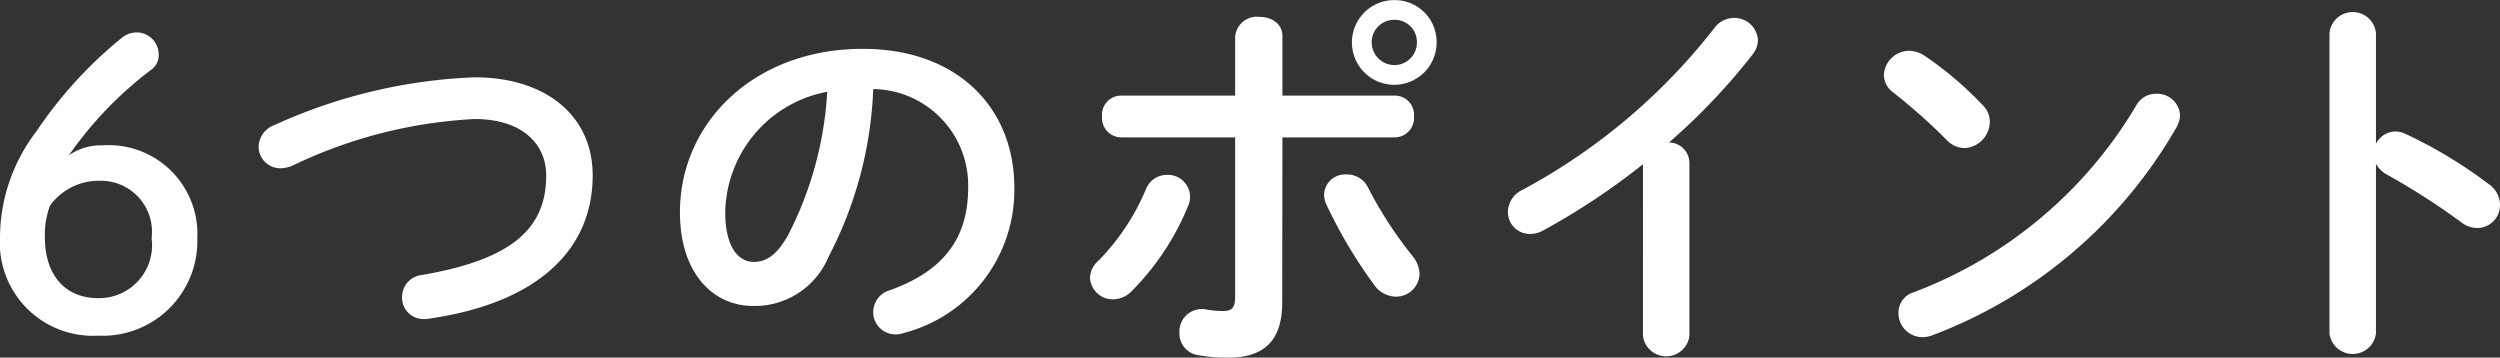
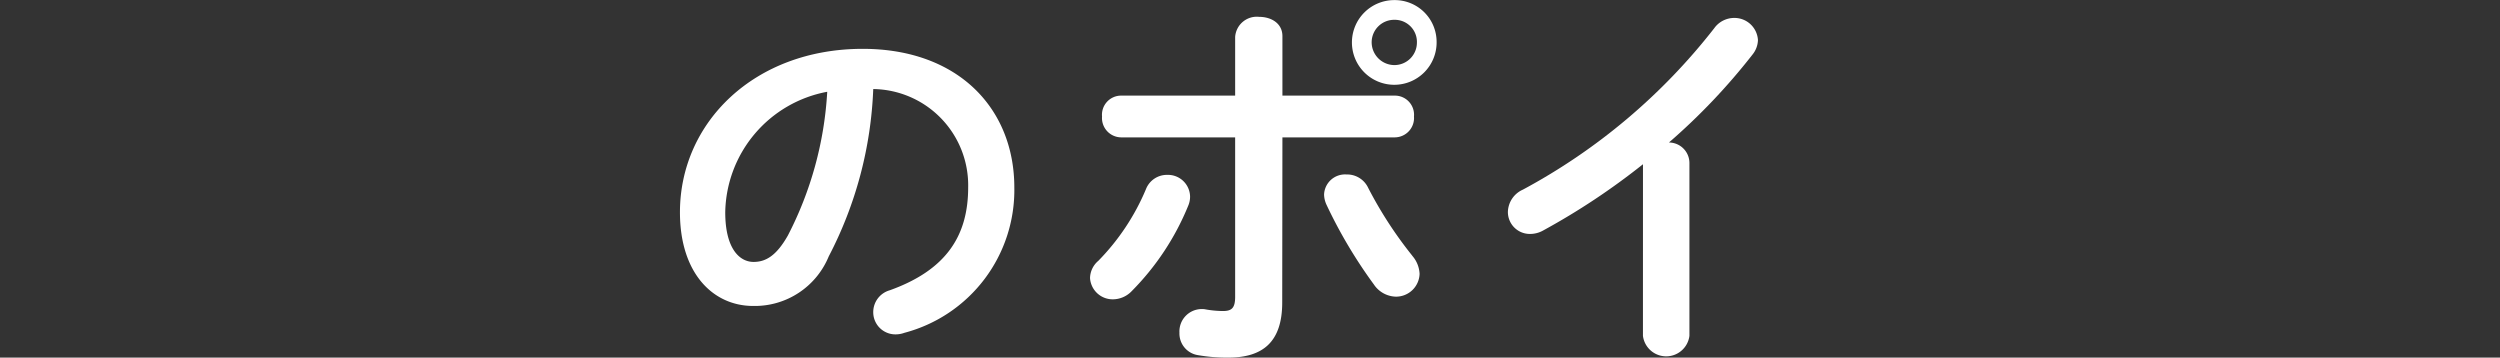
<svg xmlns="http://www.w3.org/2000/svg" height="14.534" viewBox="0 0 101.607 14.534" width="101.607">
  <rect x="0" y="0" width="101.607" height="14.534" fill="#333333" stroke="none" />
  <g fill="#fff" transform="translate(-172.295 -387.358)">
-     <path d="m176.456 393.265a3.608 3.608 0 0 1 3.858 3.777 3.847 3.847 0 0 1 -4.034 3.958 3.785 3.785 0 0 1 -3.985-4.034 7.121 7.121 0 0 1 1.472-4.258 17.318 17.318 0 0 1 3.474-3.809.965.965 0 0 1 .592-.224.9.9 0 0 1 .912.912.713.713 0 0 1 -.288.592 15.284 15.284 0 0 0 -3.361 3.49 2.282 2.282 0 0 1 1.36-.404zm2 3.777a2.074 2.074 0 0 0 -2.065-2.337 2.459 2.459 0 0 0 -2.064 1.009 3.443 3.443 0 0 0 -.209 1.28c0 1.553.833 2.481 2.161 2.481a2.152 2.152 0 0 0 2.178-2.433z" />
-     <path d="m191.583 390.5c2.865 0 4.8 1.536 4.8 3.985 0 3.057-2.273 5.2-6.674 5.827a.843.843 0 0 1 -.193.015.874.874 0 0 1 -.88-.912.9.9 0 0 1 .8-.88c3.746-.64 5.058-1.937 5.058-4.05 0-1.232-.928-2.289-2.913-2.289a19.271 19.271 0 0 0 -7.411 1.9 1.267 1.267 0 0 1 -.464.1.881.881 0 0 1 -.9-.88.97.97 0 0 1 .656-.881 21.556 21.556 0 0 1 8.121-1.935z" />
    <path d="m199.93 395.986c0-3.65 3.025-6.643 7.427-6.643 3.906 0 6.163 2.449 6.163 5.634a6 6 0 0 1 -4.466 5.907 1.05 1.05 0 0 1 -.368.064.9.9 0 0 1 -.9-.913.922.922 0 0 1 .673-.88c2.273-.816 3.185-2.193 3.185-4.178a3.913 3.913 0 0 0 -3.858-4 16.008 16.008 0 0 1 -1.808 6.8 3.249 3.249 0 0 1 -3.058 2.016c-1.629.007-2.99-1.31-2.99-3.807zm1.841 0c0 1.472.576 2.017 1.152 2.017.5 0 .929-.256 1.393-1.073a14.477 14.477 0 0 0 1.6-5.842 5.07 5.07 0 0 0 -4.145 4.898z" />
    <path d="m219.735 394.465a.9.9 0 0 1 .928.865.942.942 0 0 1 -.08.4 10.615 10.615 0 0 1 -2.289 3.457 1.066 1.066 0 0 1 -.752.336.922.922 0 0 1 -.945-.864.943.943 0 0 1 .336-.7 9.262 9.262 0 0 0 1.937-2.914.914.914 0 0 1 .865-.58zm4.673 5.186c0 1.617-.8 2.241-2.193 2.241a6.915 6.915 0 0 1 -1.232-.1.889.889 0 0 1 -.752-.912.909.909 0 0 1 .9-.961.718.718 0 0 1 .176.016 4.192 4.192 0 0 0 .688.064c.352 0 .5-.112.5-.576v-6.482h-4.641a.787.787 0 0 1 -.769-.849.778.778 0 0 1 .769-.848h4.641v-2.385a.881.881 0 0 1 .977-.816c.48 0 .944.256.944.784v2.417h4.578a.778.778 0 0 1 .769.848.787.787 0 0 1 -.769.849h-4.578zm5.283-1.9a1.2 1.2 0 0 1 .3.736.957.957 0 0 1 -.961.928 1.109 1.109 0 0 1 -.9-.5 19.559 19.559 0 0 1 -1.921-3.233 1.043 1.043 0 0 1 -.1-.417.852.852 0 0 1 .912-.816.945.945 0 0 1 .881.544 16.391 16.391 0 0 0 1.789 2.754zm.992-8.676a1.721 1.721 0 1 1 -1.713-1.713 1.7 1.7 0 0 1 1.713 1.709zm-.8 0a.9.9 0 0 0 -.912-.912.915.915 0 0 0 -.928.912.929.929 0 0 0 .928.928.914.914 0 0 0 .911-.932z" />
    <path d="m239.07 394.033a28.171 28.171 0 0 1 -4.05 2.689 1.083 1.083 0 0 1 -.56.144.891.891 0 0 1 -.88-.9 1.018 1.018 0 0 1 .608-.9 24.636 24.636 0 0 0 7.779-6.562 1 1 0 0 1 .8-.417.956.956 0 0 1 .976.9.982.982 0 0 1 -.224.592 25.317 25.317 0 0 1 -3.393 3.57.836.836 0 0 1 .832.832v7.027a.952.952 0 0 1 -1.889 0z" />
-     <path d="m252.879 391.632a.94.94 0 0 1 .288.688 1.083 1.083 0 0 1 -1.024 1.057 1.015 1.015 0 0 1 -.72-.32 23.4 23.4 0 0 0 -2.177-1.937.893.893 0 0 1 -.385-.721 1.035 1.035 0 0 1 1.025-.976 1.169 1.169 0 0 1 .641.208 14.418 14.418 0 0 1 2.352 2.001zm7.043-.464a.931.931 0 0 1 .977.88 1.107 1.107 0 0 1 -.161.512 19.286 19.286 0 0 1 -9.892 8.42 1.131 1.131 0 0 1 -.432.08.976.976 0 0 1 -.96-.977.864.864 0 0 1 .624-.848 17.832 17.832 0 0 0 9.028-7.571.911.911 0 0 1 .816-.496z" />
-     <path d="m268.86 393.2a.917.917 0 0 1 .785-.5.972.972 0 0 1 .416.1 18.768 18.768 0 0 1 3.393 2.048 1.027 1.027 0 0 1 .448.833.928.928 0 0 1 -.912.944 1.082 1.082 0 0 1 -.672-.24 28.4 28.4 0 0 0 -2.993-1.921 1.151 1.151 0 0 1 -.465-.448v6.9a.952.952 0 0 1 -1.888 0v-12.216a.949.949 0 0 1 1.888 0z" />
  </g>
</svg>